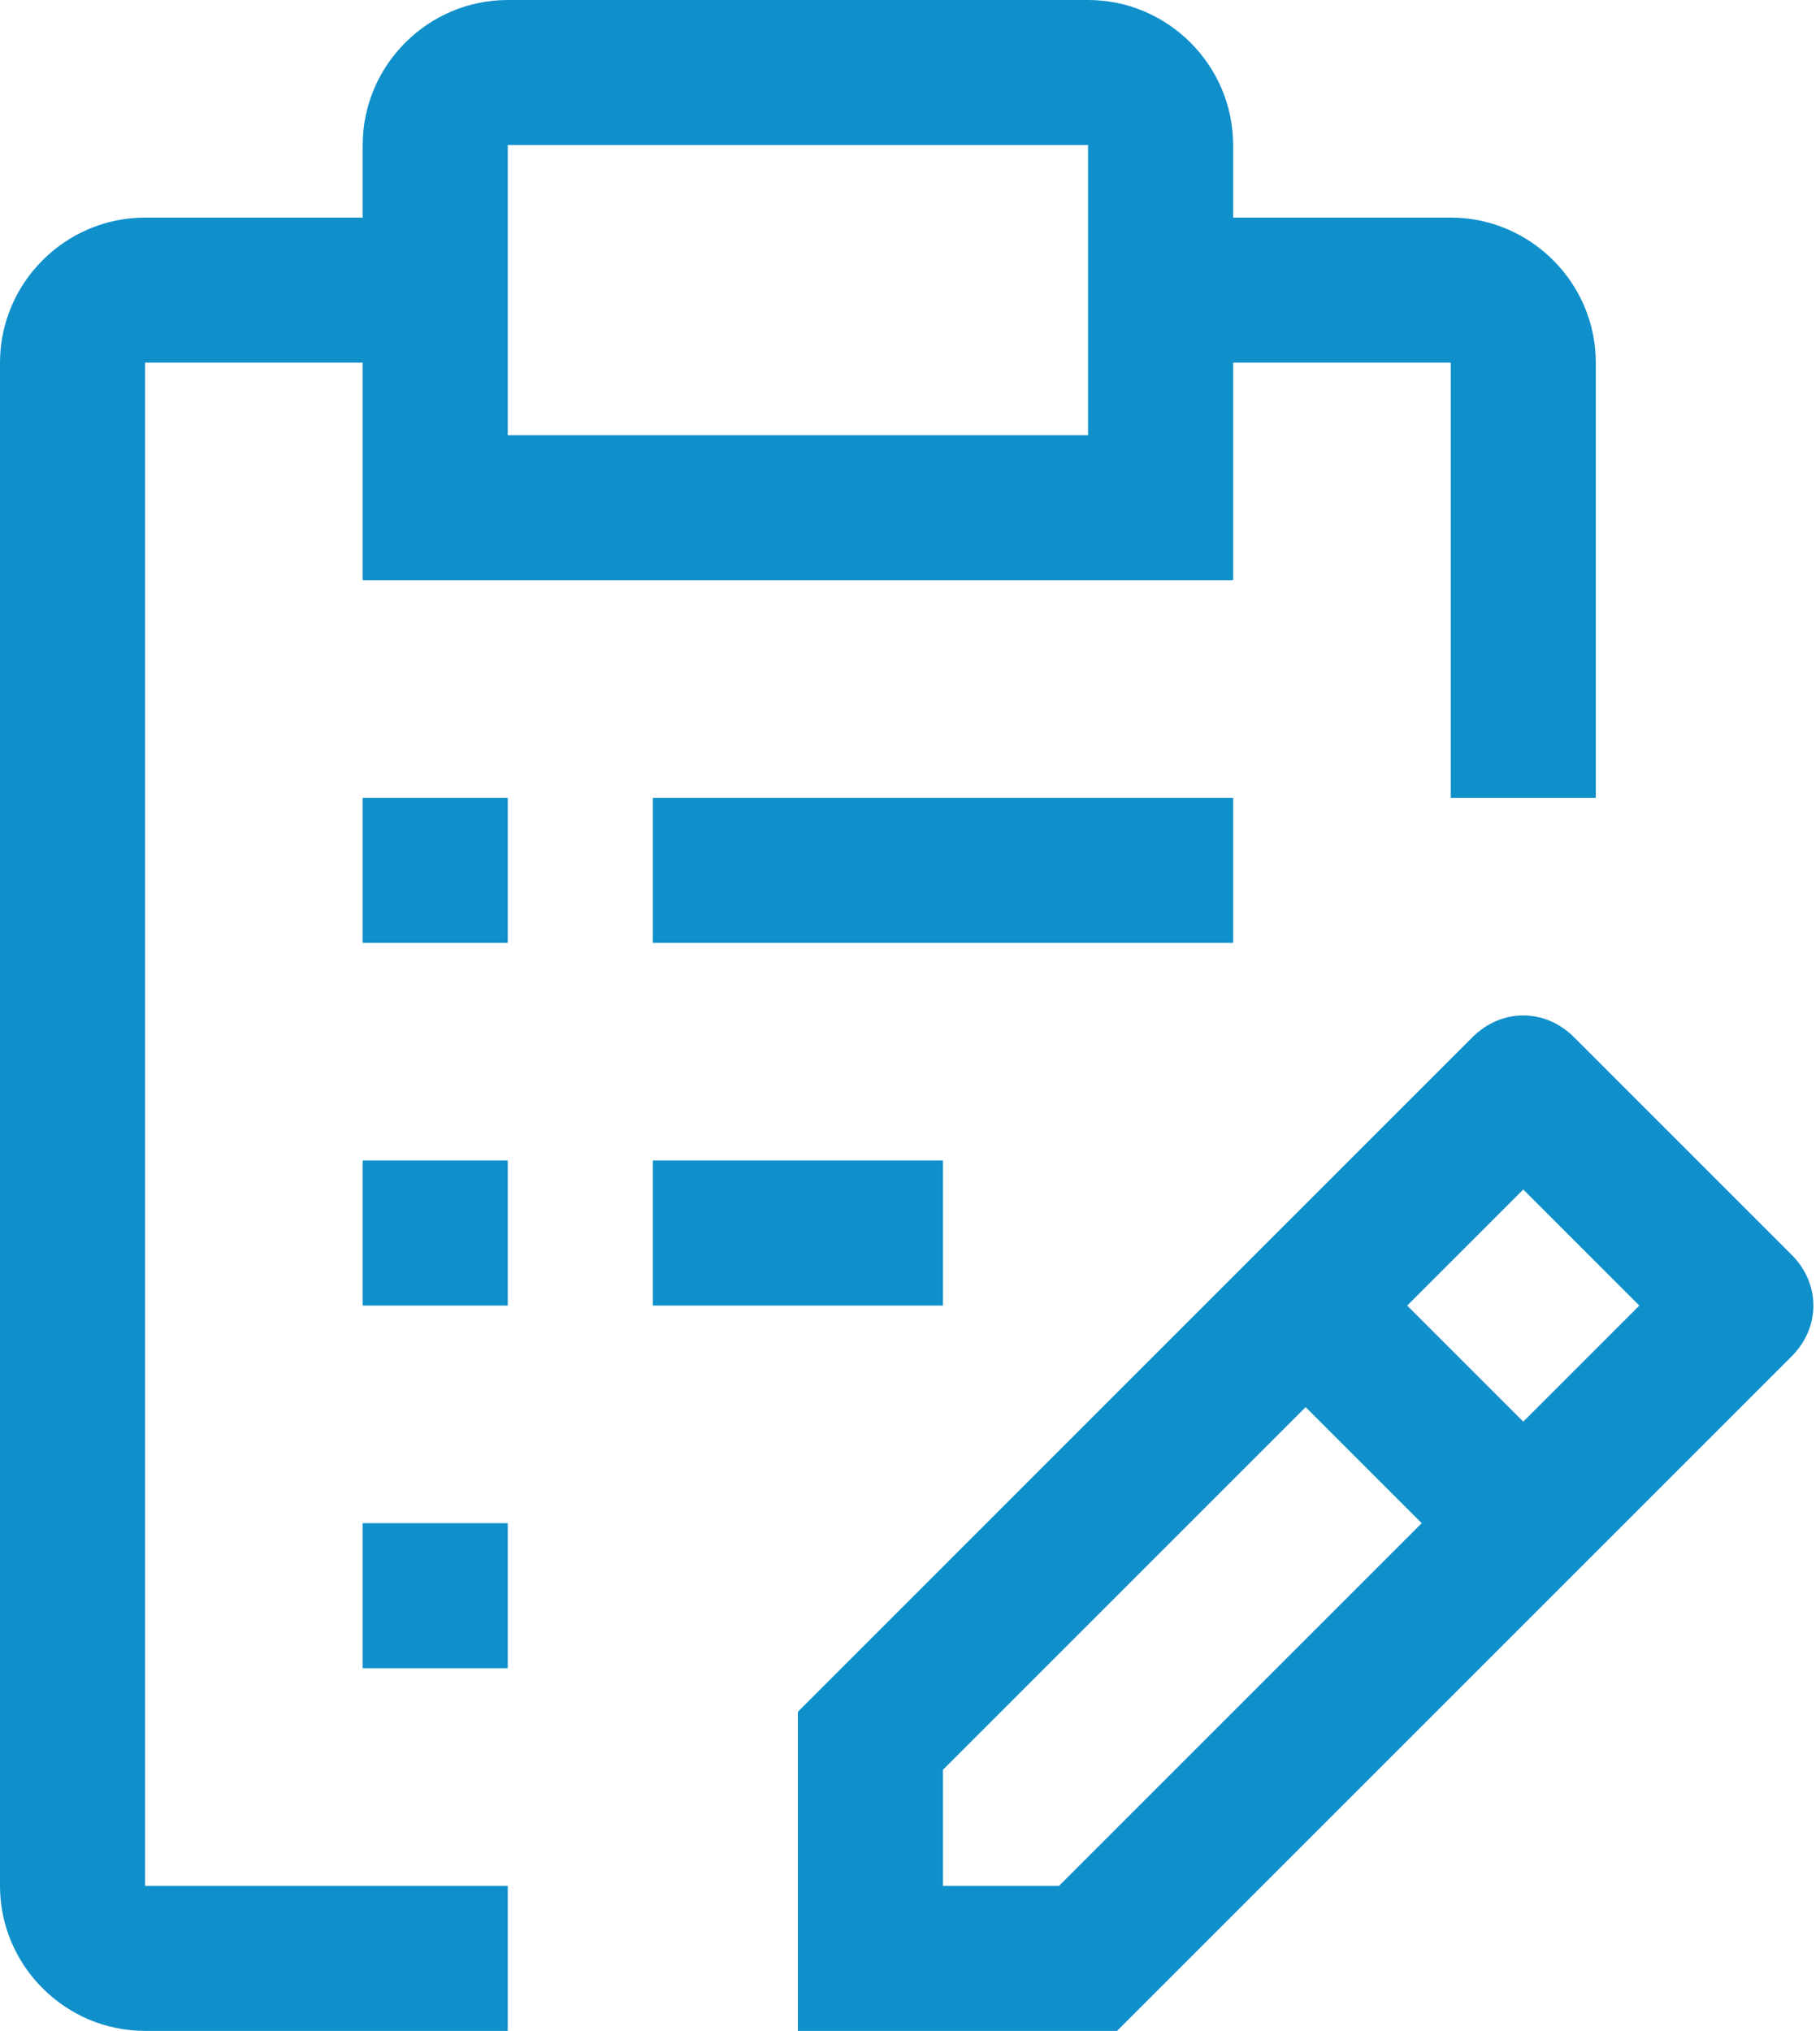
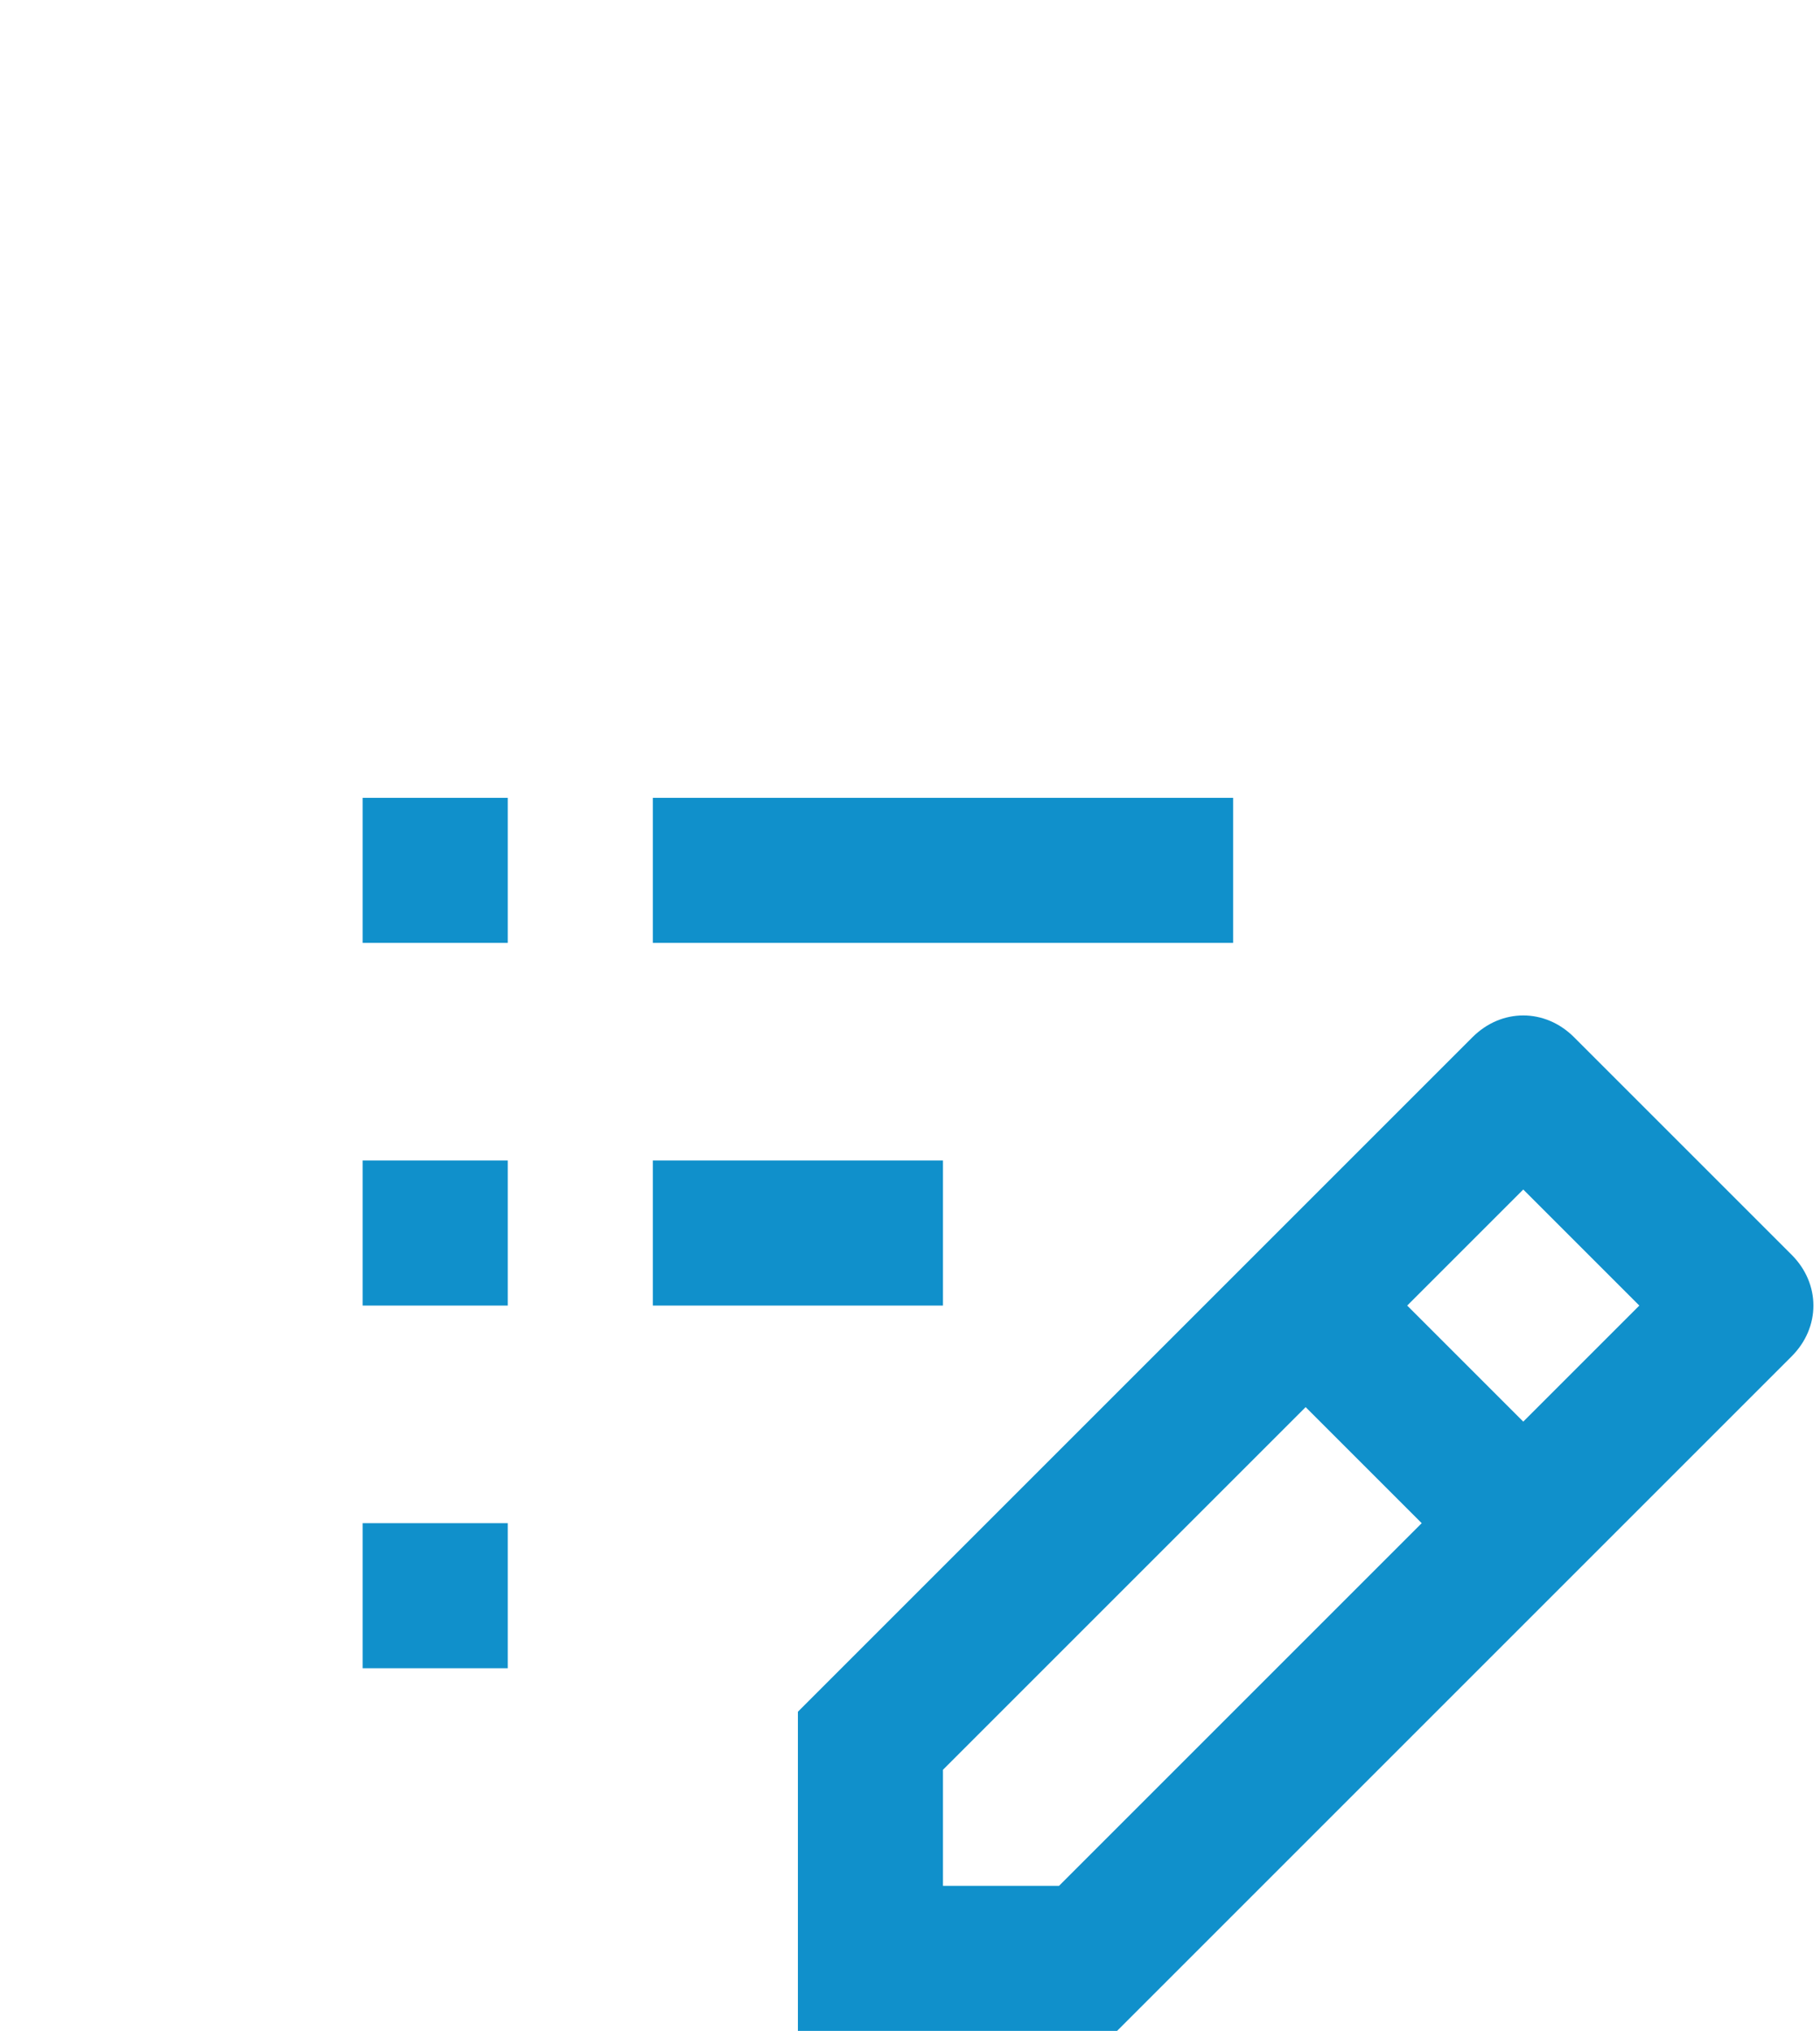
<svg xmlns="http://www.w3.org/2000/svg" width="138" height="154" viewBox="0 0 138 154" fill="none">
-   <path d="M135.85 95.15L119.35 78.65C117.15 76.45 113.85 76.45 111.65 78.65L60.5 129.8V154H84.7L135.85 102.85C138.05 100.65 138.05 97.35 135.85 95.15ZM80.3 143H71.5V134.2L99 106.7L107.8 115.5L80.3 143ZM115.5 107.8L106.7 99L115.5 90.2L124.3 99L115.5 107.8ZM27.5 115.5H38.5V126.5H27.5V115.5ZM49.5 88H71.5V99H49.5V88ZM27.5 88H38.5V99H27.5V88ZM49.5 60.5H93.5V71.5H49.5V60.5ZM27.5 60.5H38.5V71.5H27.5V60.5Z" fill="#1090CB" />
-   <path d="M11 143V27.5H27.5V44H93.5V27.5H110V60.5H121V27.5C121 21.45 116.05 16.5 110 16.5H93.5V11C93.5 4.95 88.55 0 82.5 0H38.5C32.45 0 27.5 4.95 27.5 11V16.5H11C4.95 16.5 0 21.45 0 27.5V143C0 149.05 4.95 154 11 154H38.5V143H11ZM38.5 11H82.5V33H38.5V11Z" fill="#1090CB" />
+   <path d="M135.85 95.15L119.35 78.65C117.15 76.45 113.85 76.45 111.65 78.65L60.5 129.8V154H84.7L135.85 102.85C138.05 100.65 138.05 97.35 135.85 95.15ZM80.3 143H71.5V134.2L99 106.7L107.8 115.5L80.3 143ZM115.5 107.8L106.7 99L115.5 90.2L124.3 99L115.5 107.8ZM27.5 115.5H38.5V126.5H27.5V115.5ZM49.5 88H71.5V99H49.5V88M27.5 88H38.5V99H27.5V88ZM49.5 60.5H93.5V71.5H49.5V60.5ZM27.5 60.5H38.5V71.5H27.5V60.5Z" fill="#1090CB" />
</svg>